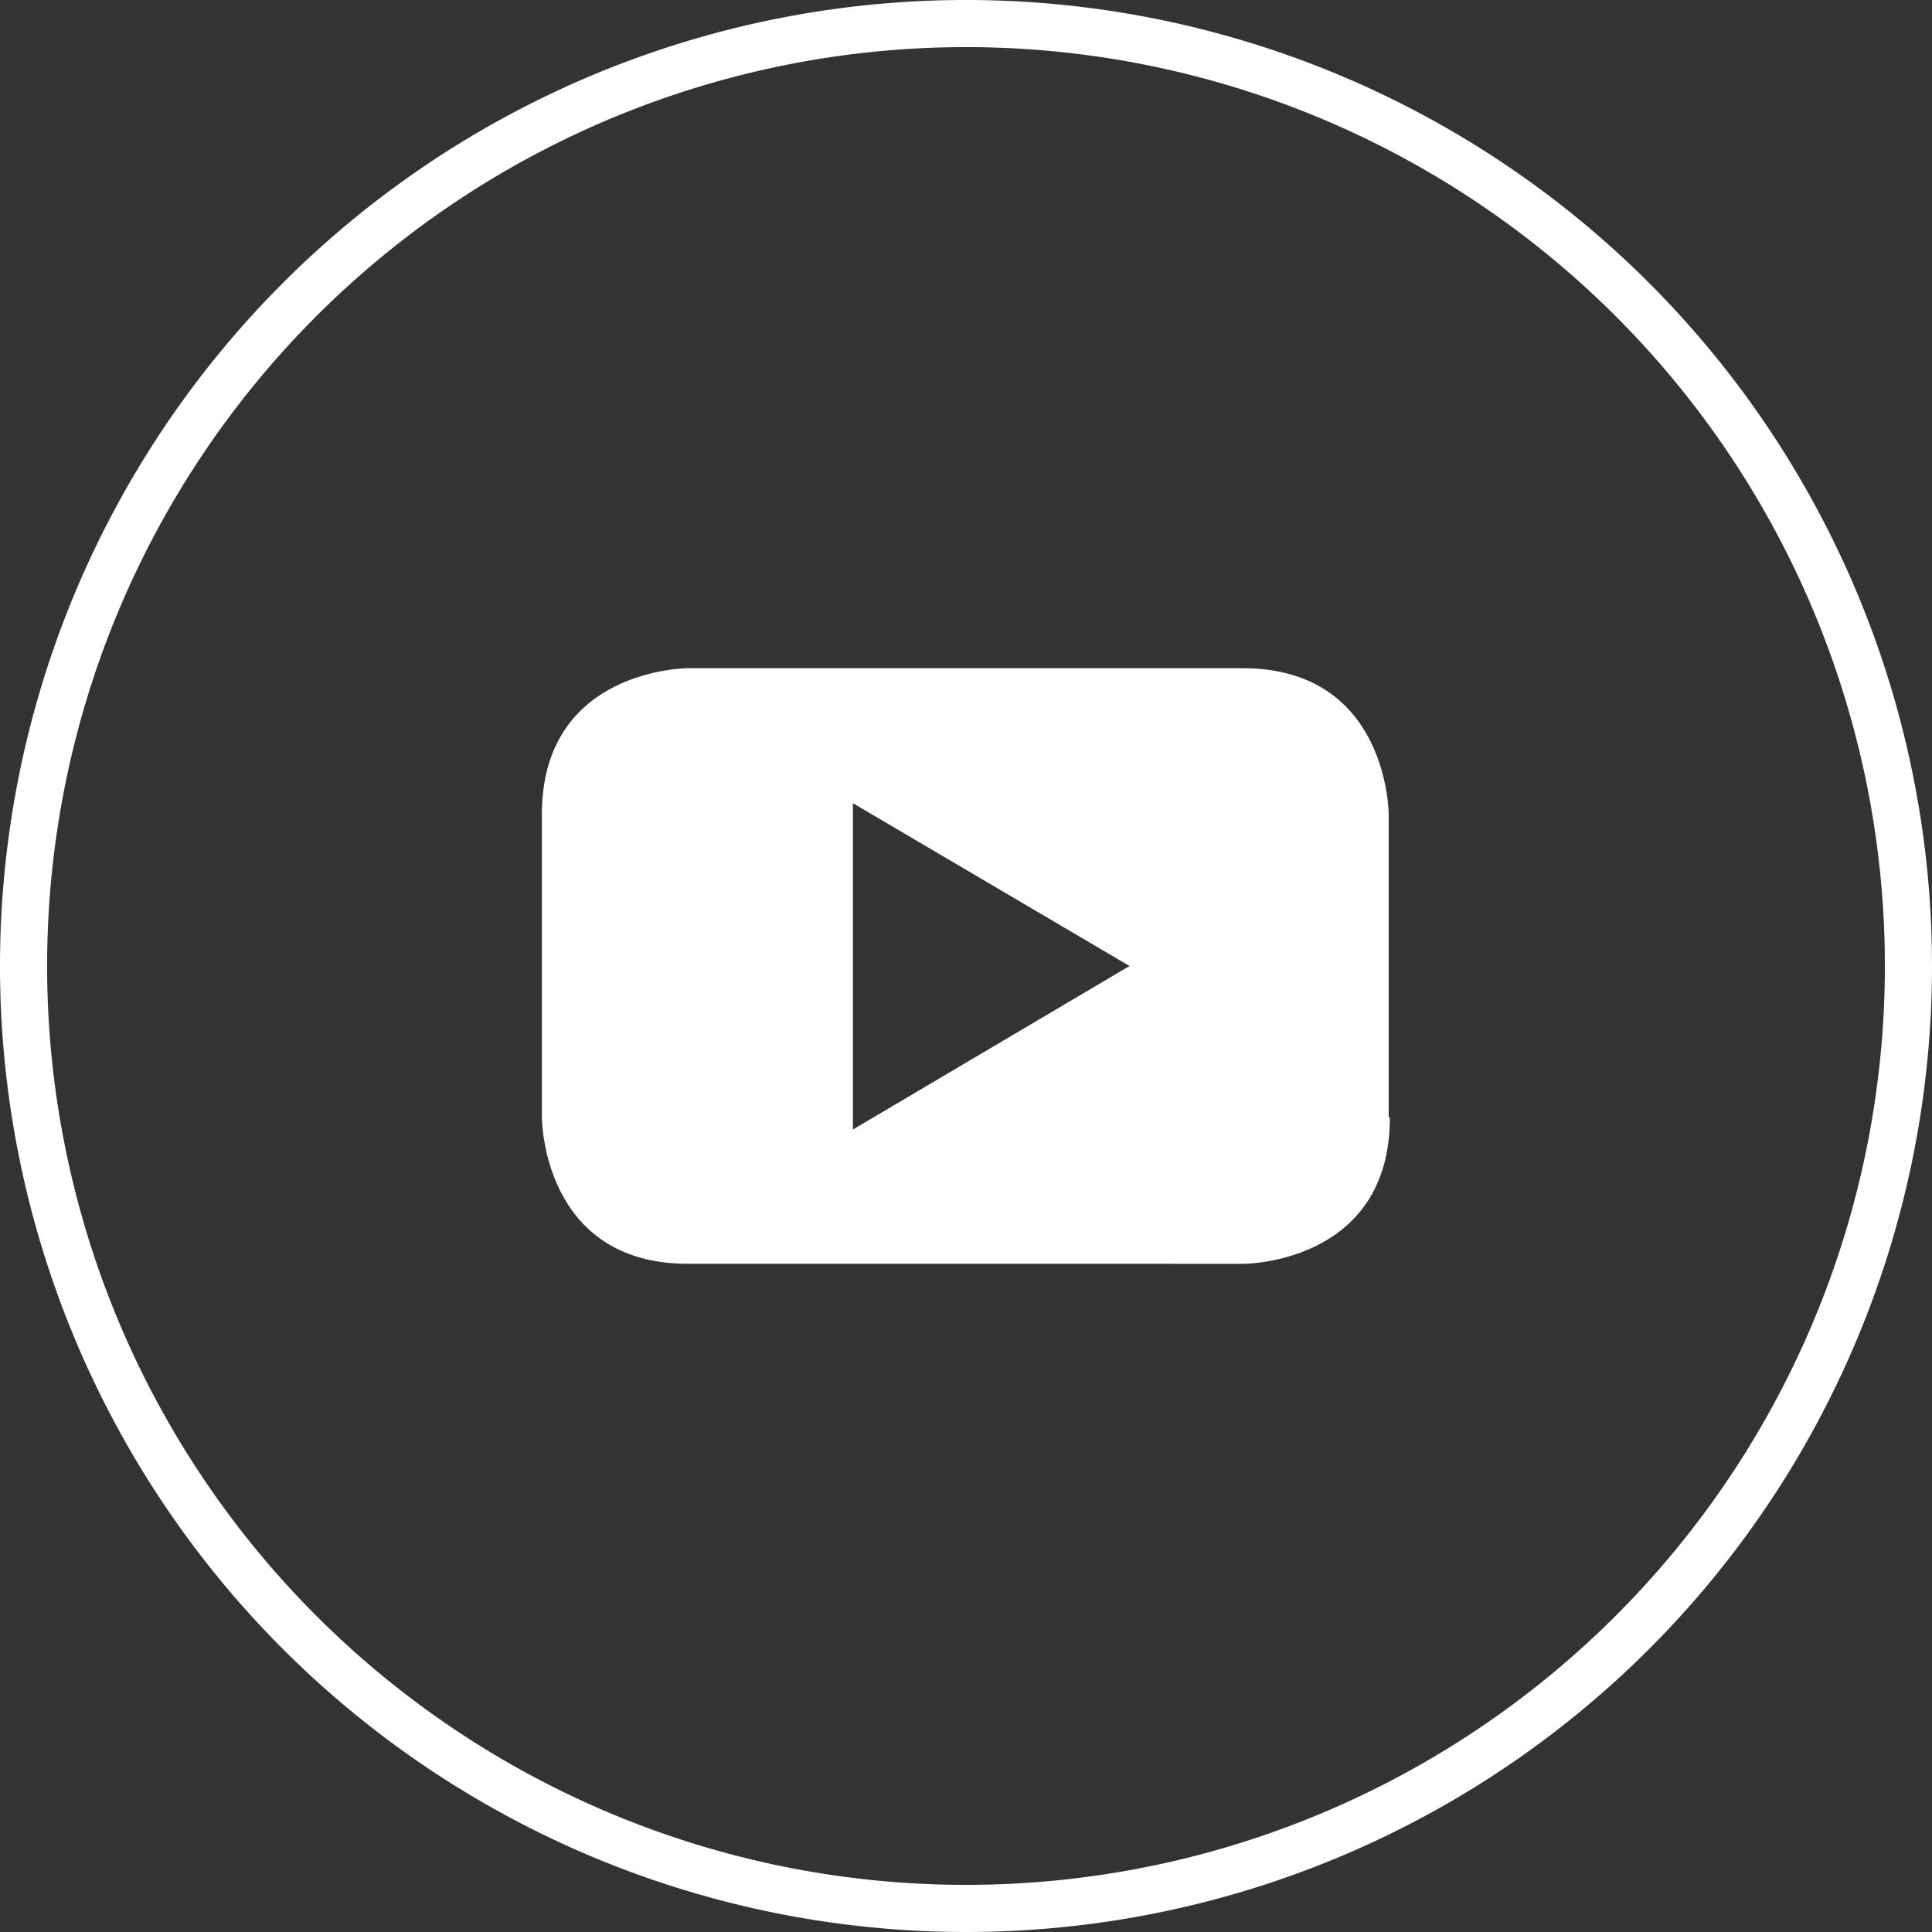
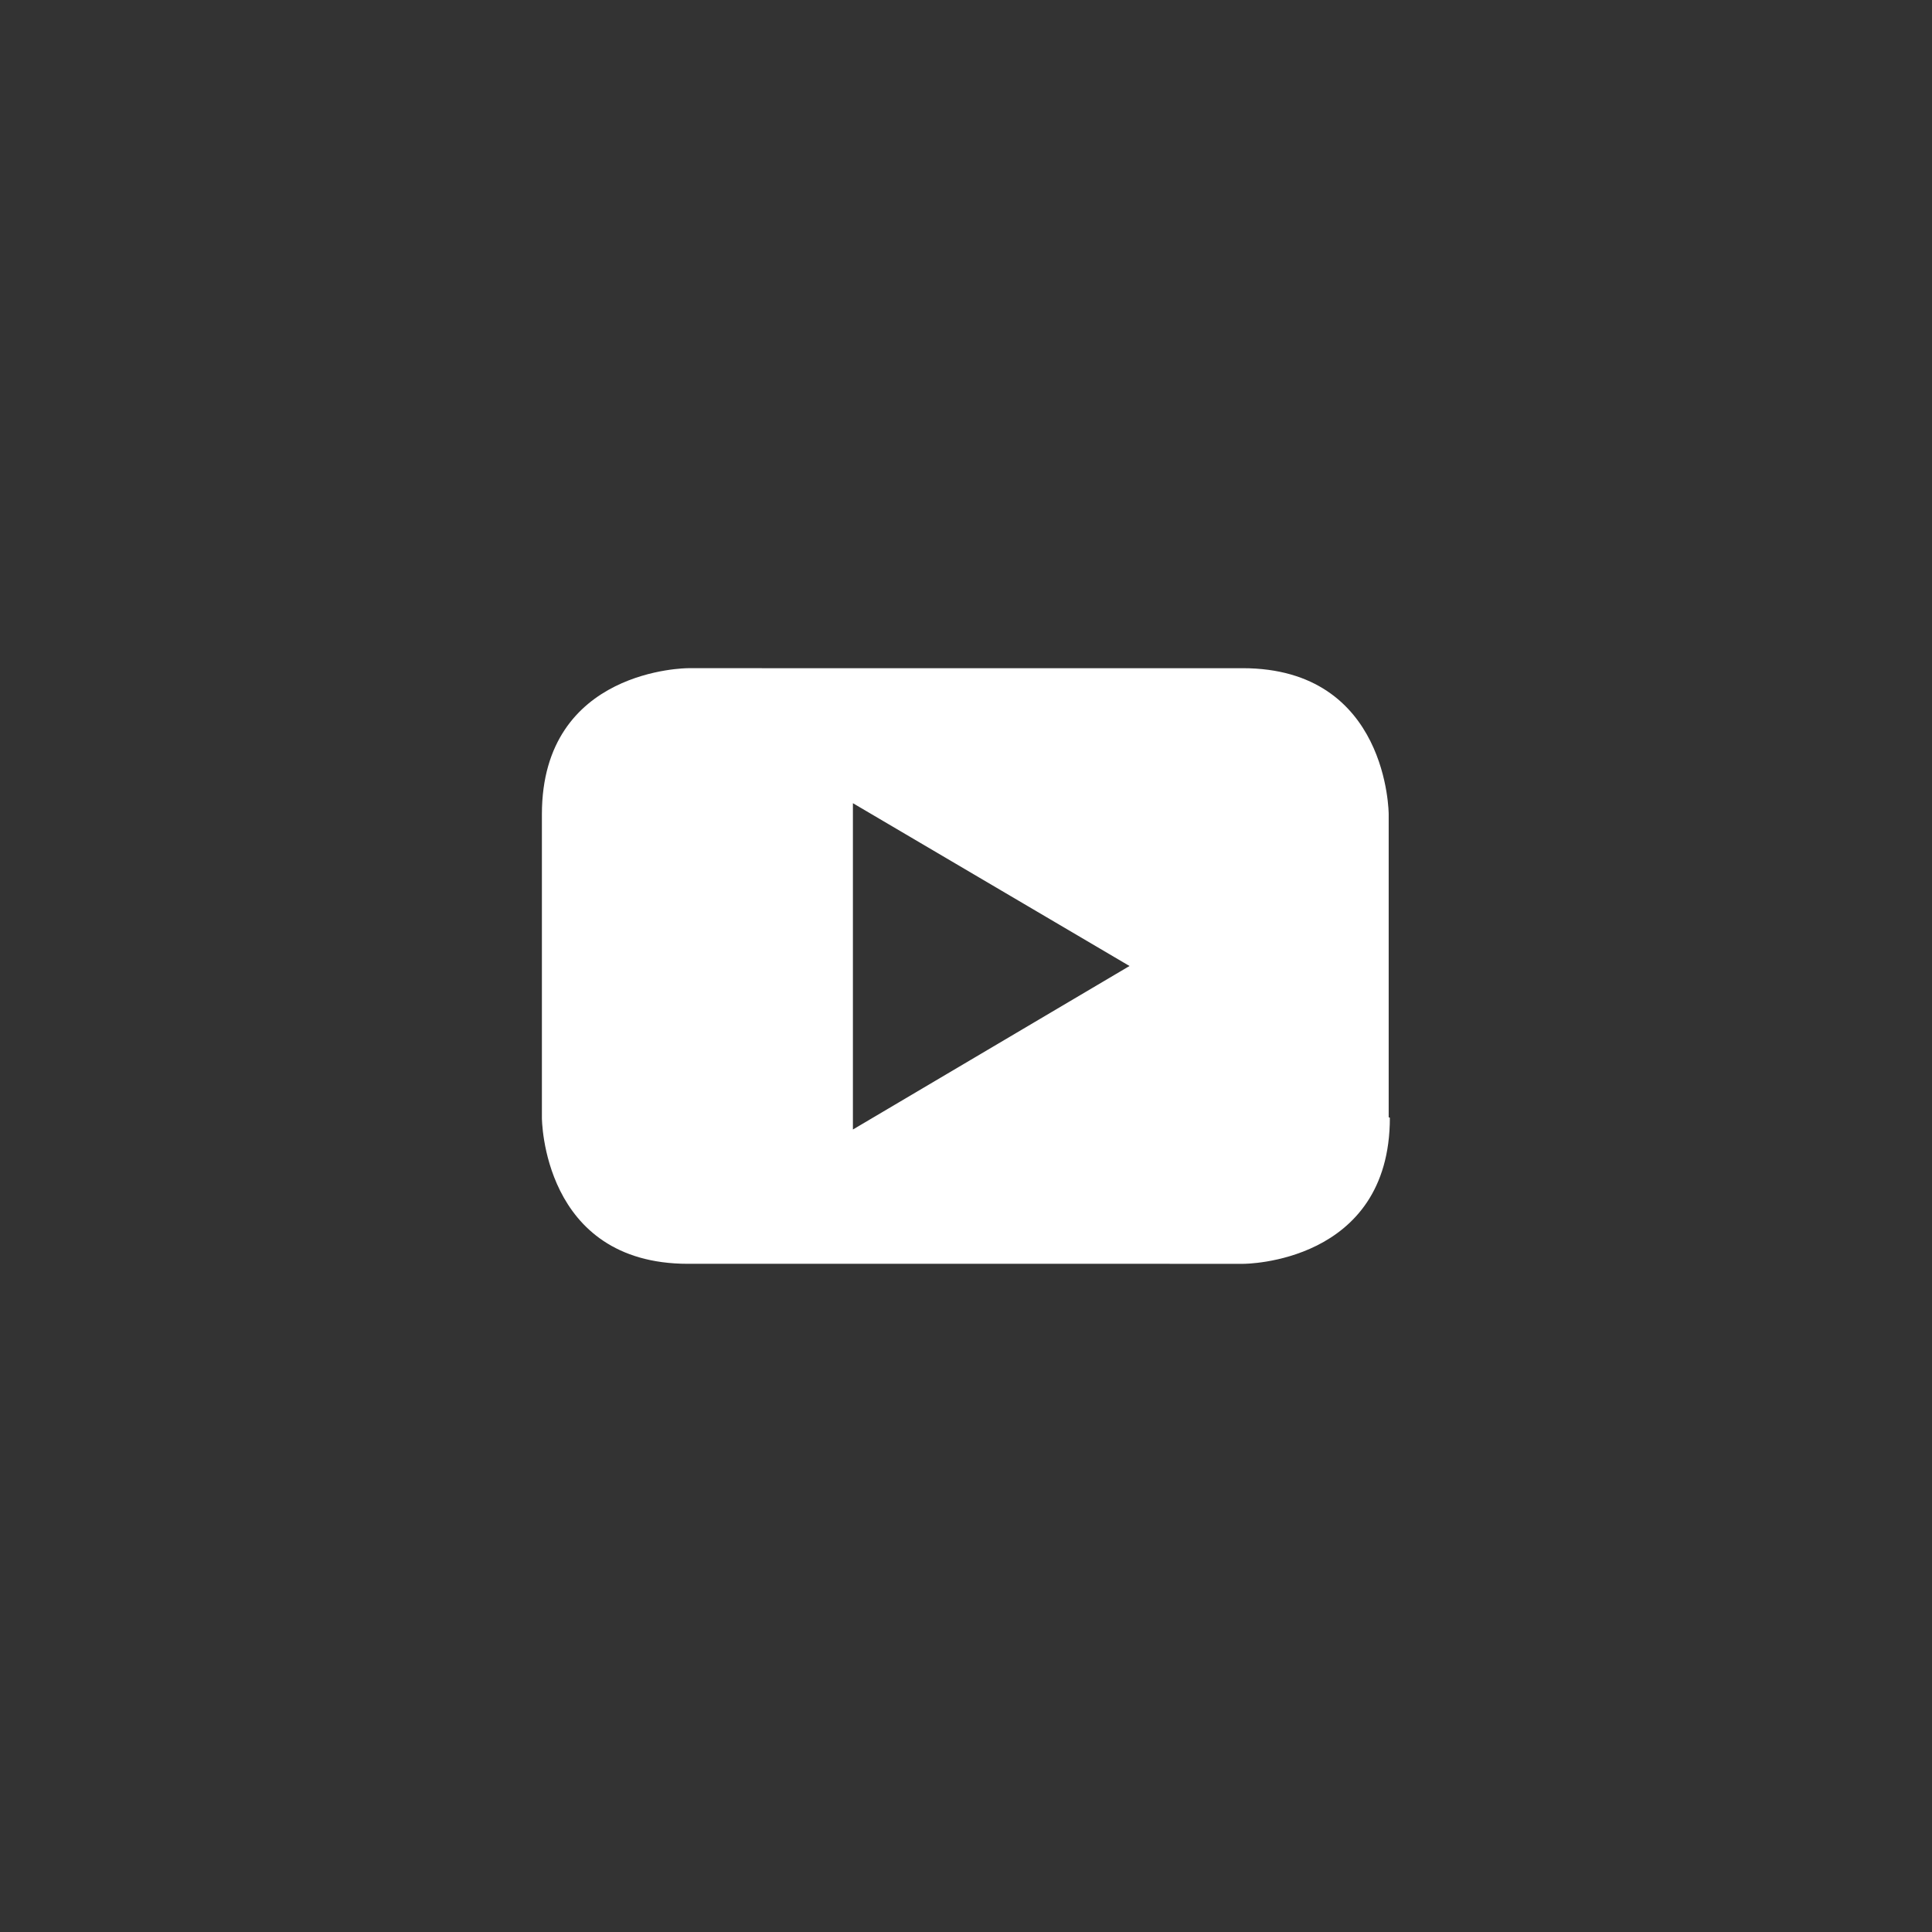
<svg xmlns="http://www.w3.org/2000/svg" id="Layer_1" data-name="Layer 1" viewBox="0 0 82 82">
  <rect x="0" y="0" width="82" height="82" fill="#333333" stroke="none" />
  <defs>
    <style>.cls-1{fill:#fff;}</style>
  </defs>
  <title>adsigner_icon_youtube</title>
-   <path class="cls-1" d="M50.06,91a41,41,0,1,1,41-41A41,41,0,0,1,50.06,91Zm0-80a39,39,0,1,0,39,39A39,39,0,0,0,50.06,11Z" transform="translate(-9.06 -9)" />
  <path class="cls-1" d="M57,50,45.26,56.94V43.09Zm11,6.42V43.56s0-6.2-6.2-6.2H38.26s-6.2,0-6.2,6.2V56.44s0,6.2,6.2,6.2H61.85s6.2,0,6.2-6.2" transform="translate(-9.06 -9)" />
</svg>